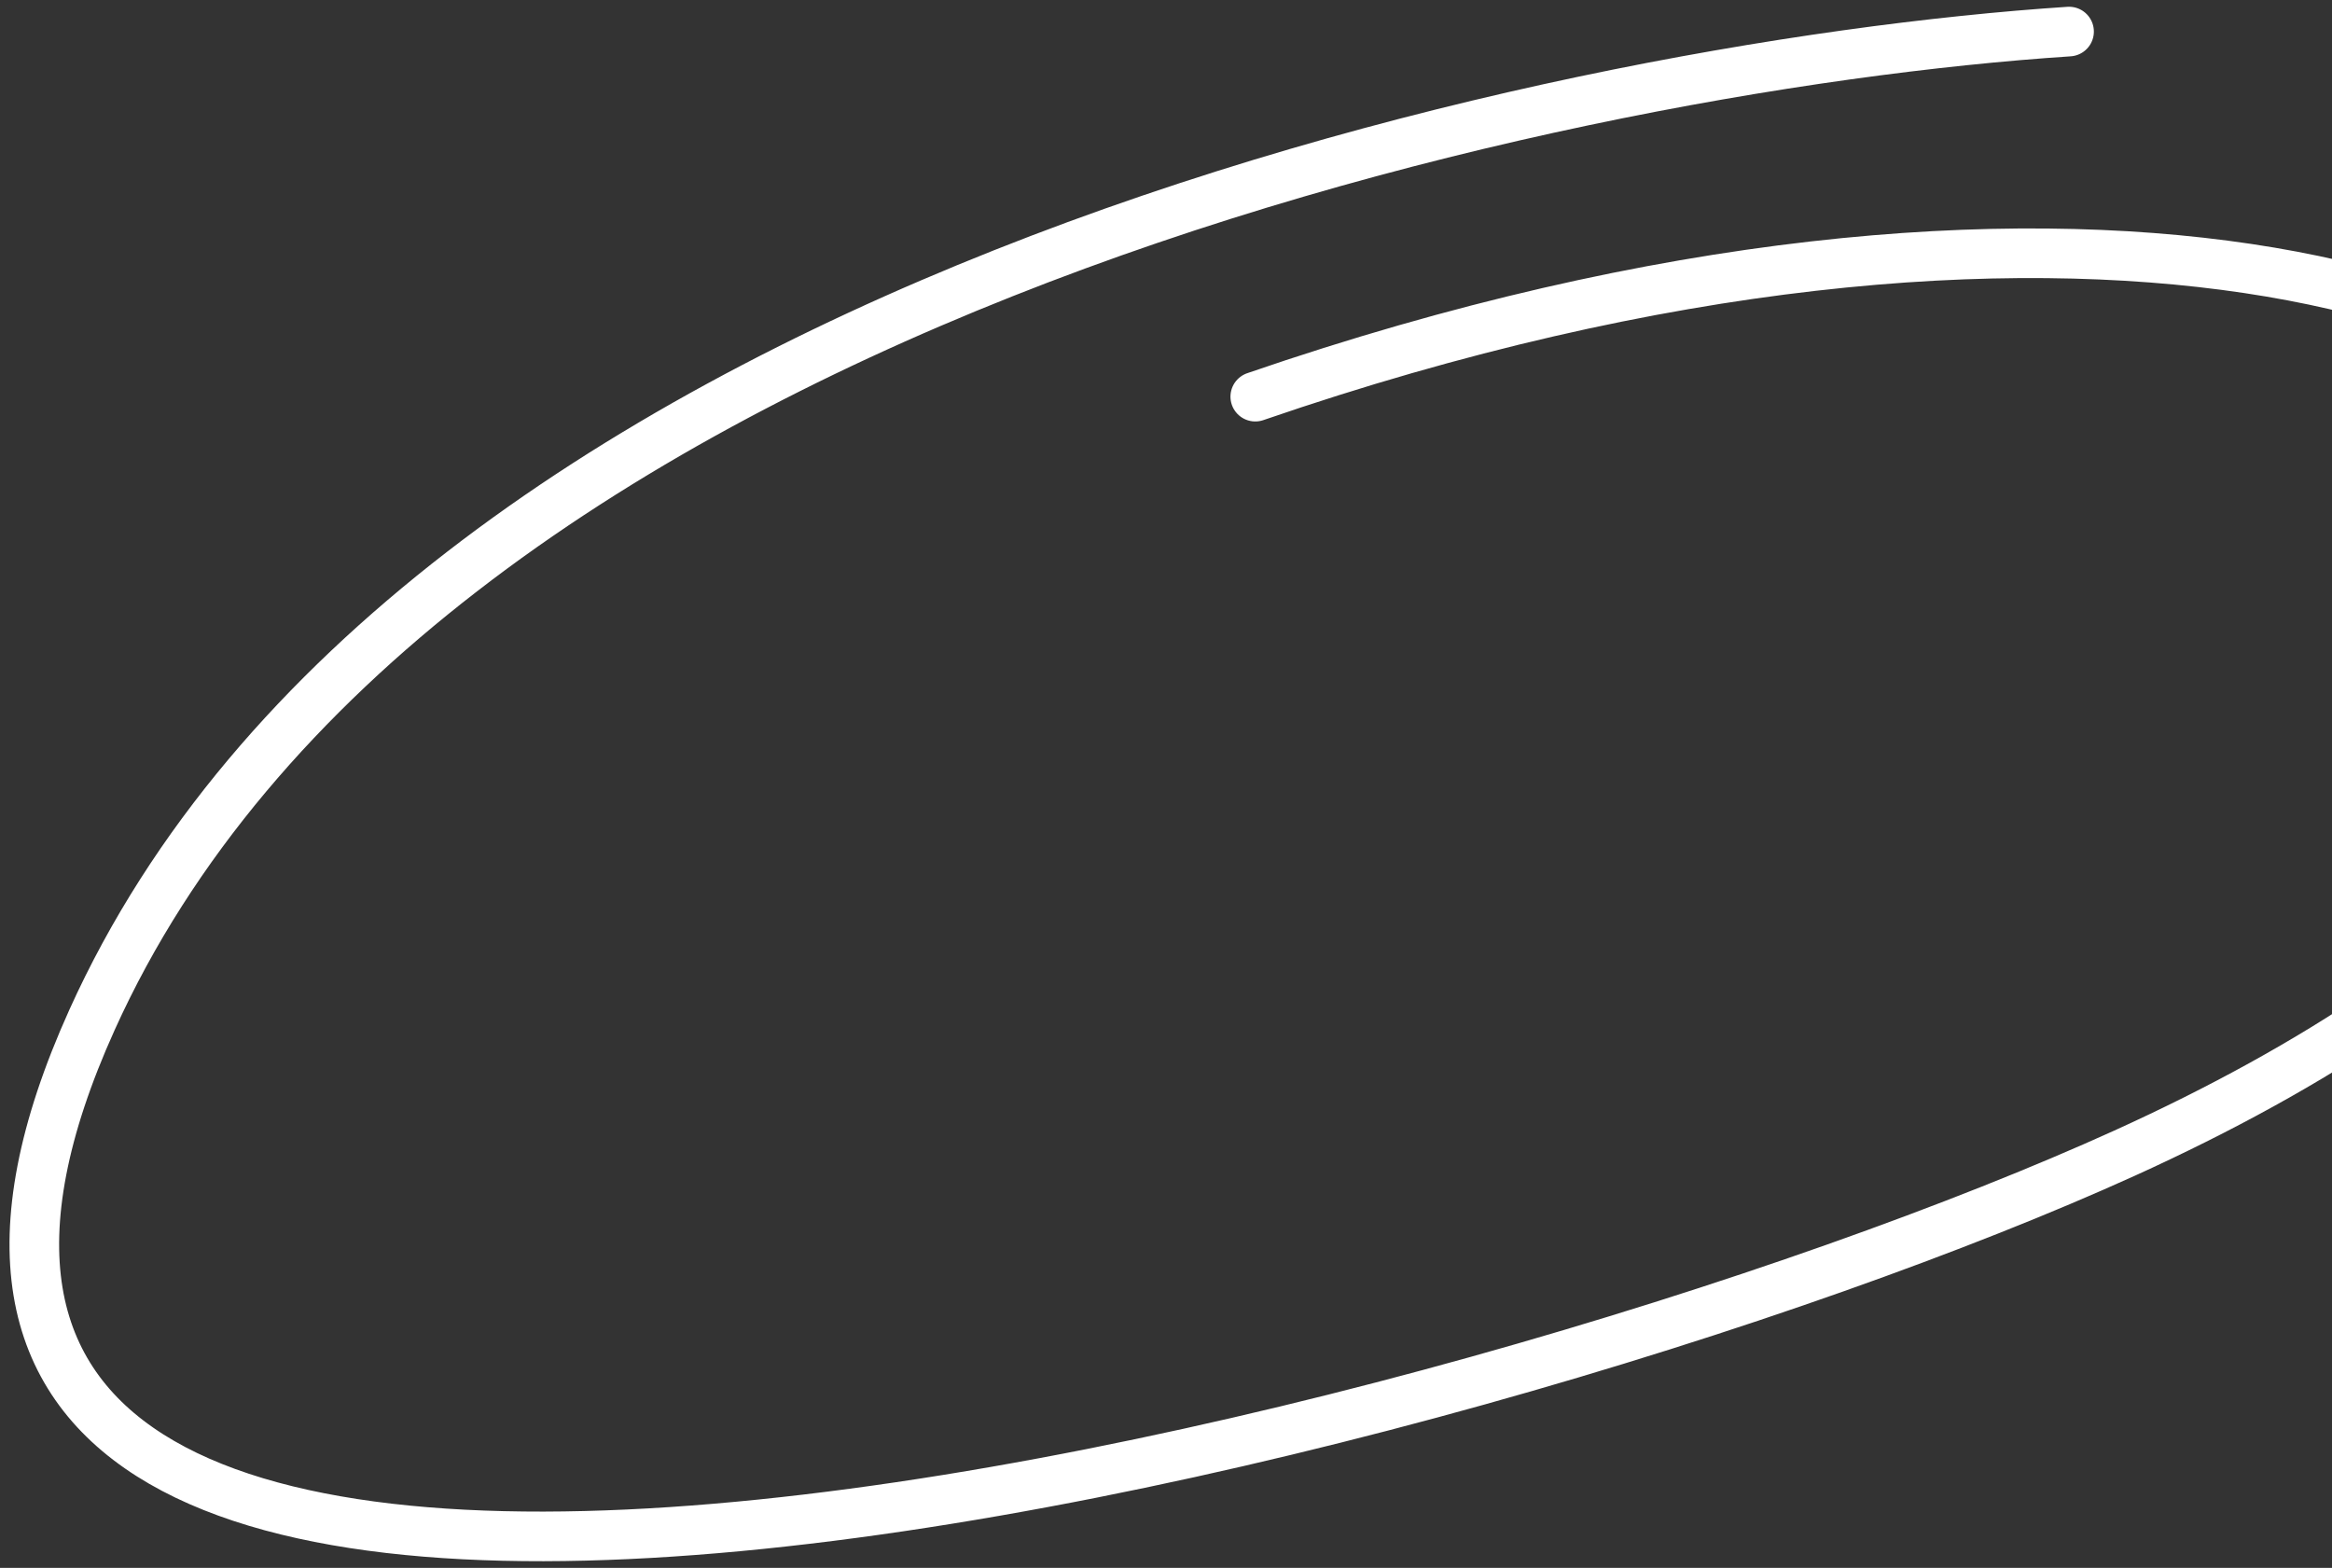
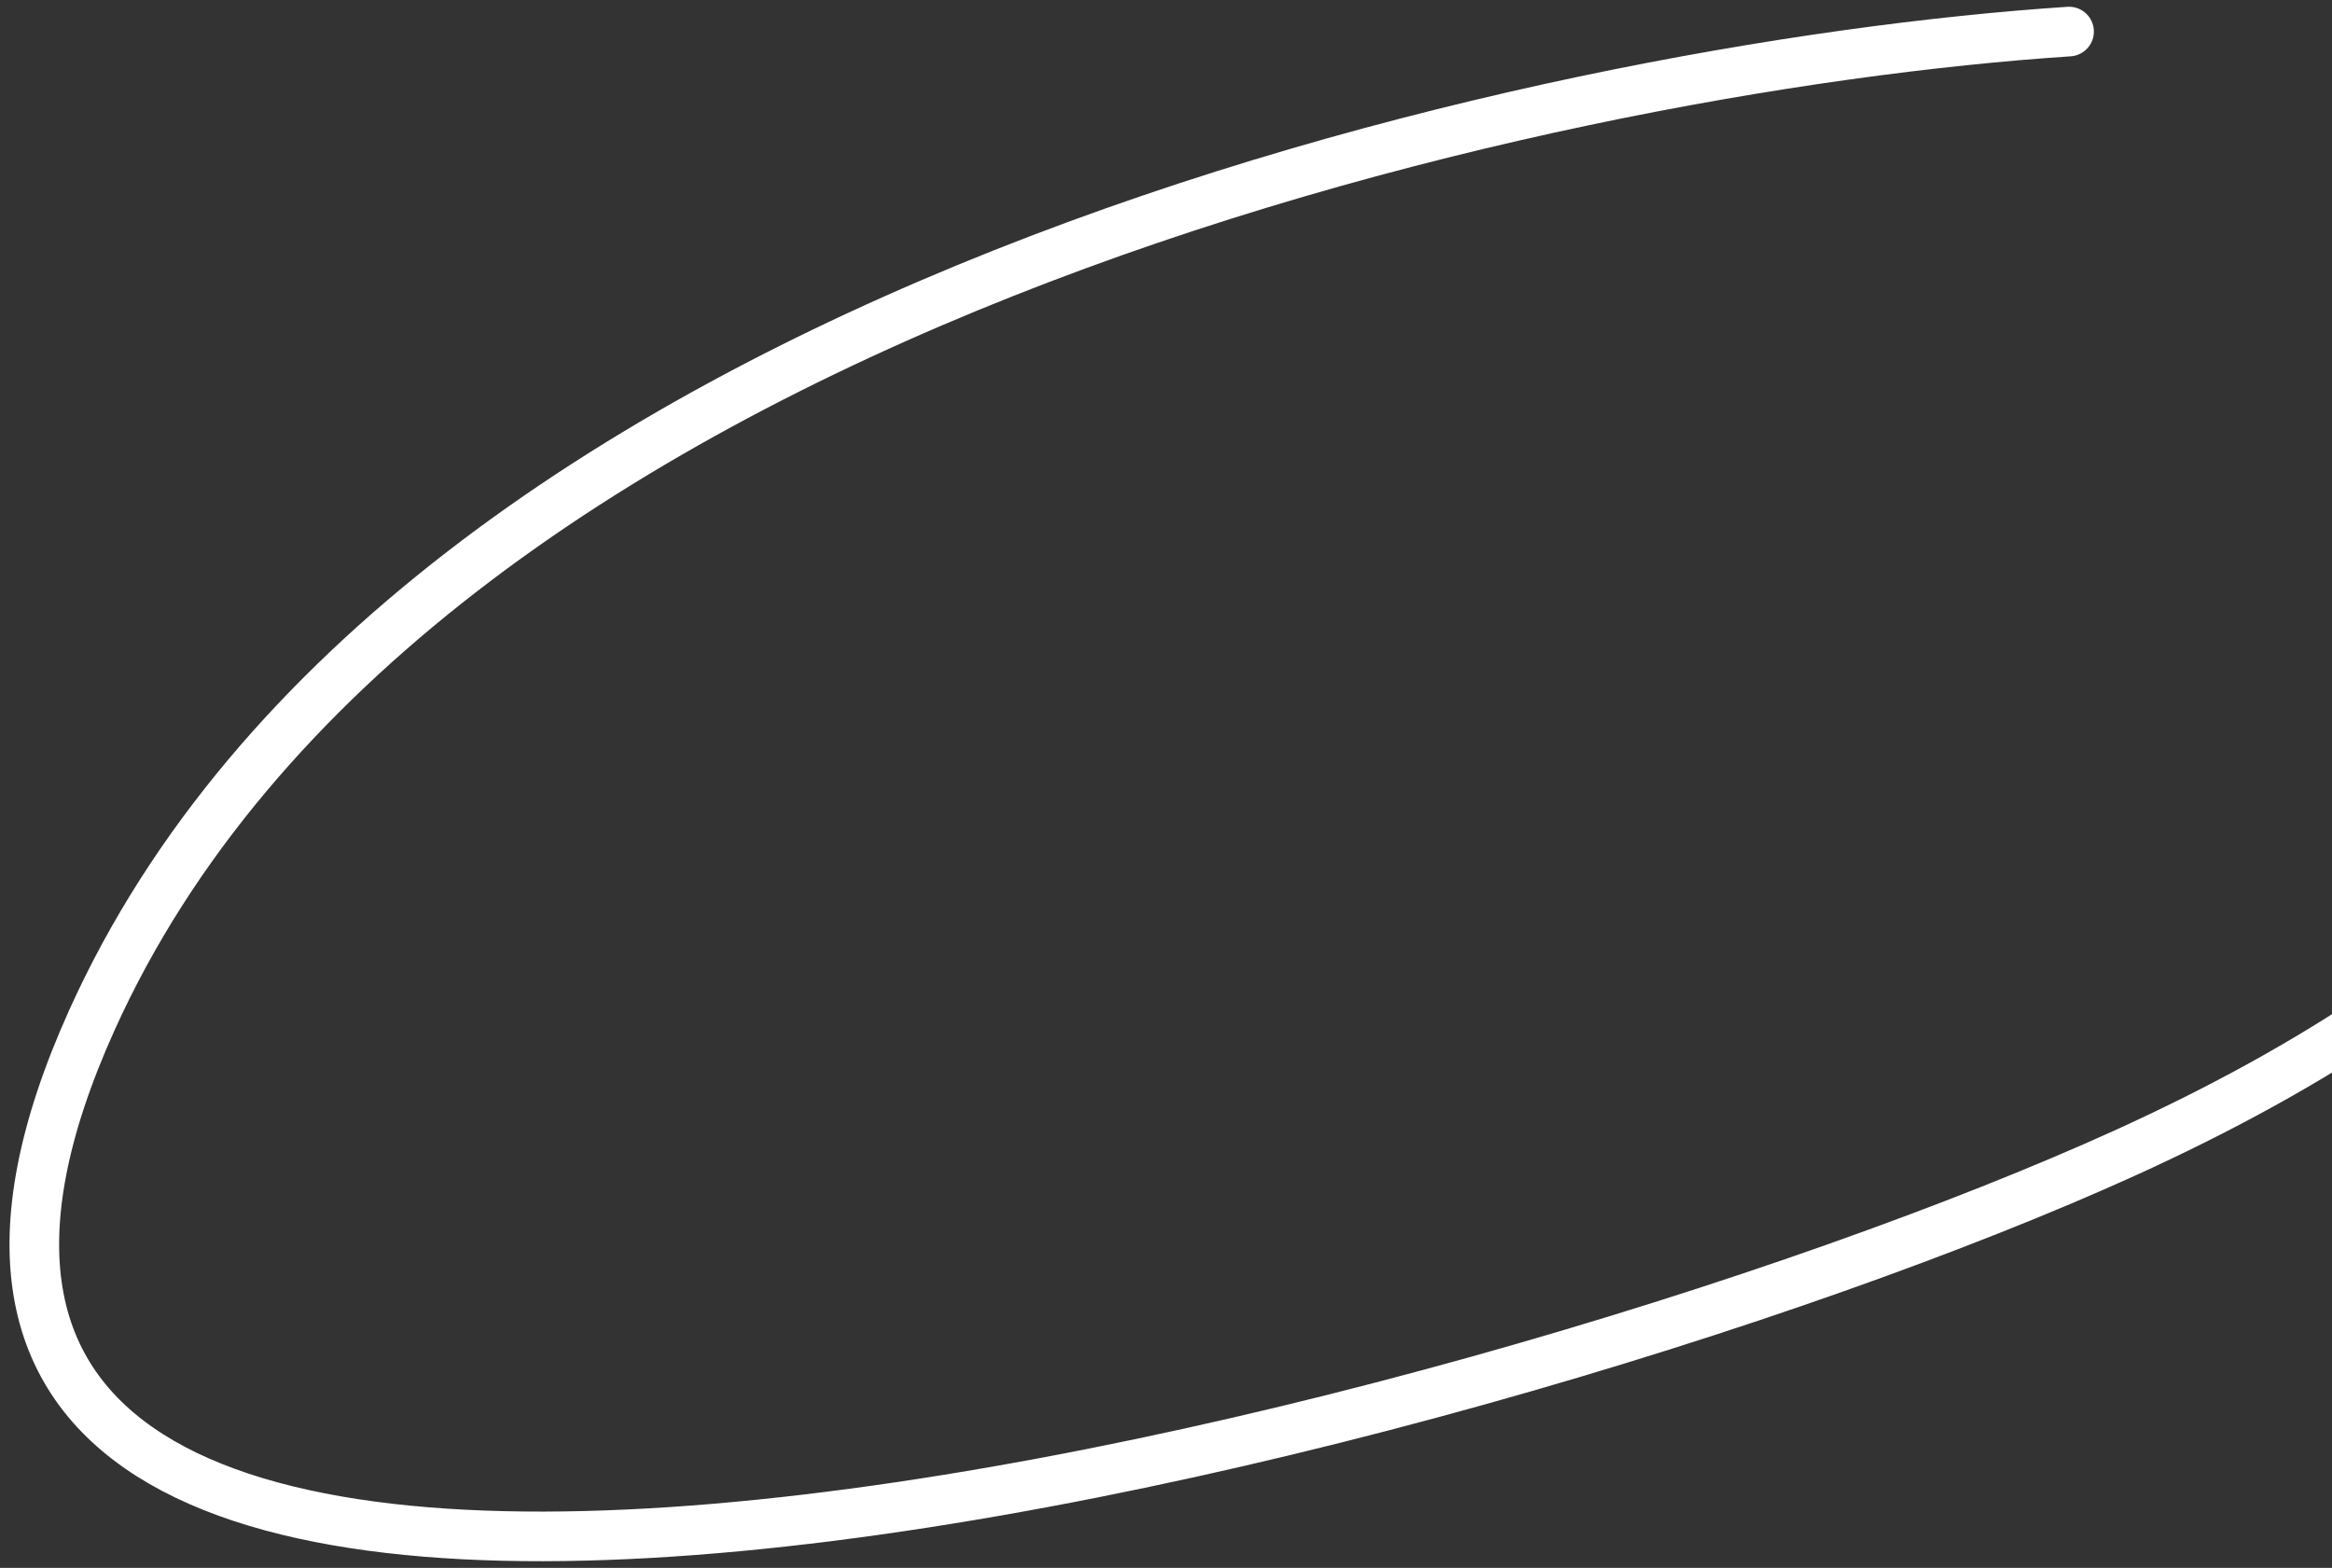
<svg xmlns="http://www.w3.org/2000/svg" width="235" height="158" viewBox="0 0 235 158" fill="none">
  <rect x="0" y="0" width="235" height="158" fill="#333333" stroke="none" />
-   <path d="M208.503 3.181C155.515 6.663 41.485 31.457 9.271 102.779C-30.997 191.931 148.844 145.818 214.077 116.217C253.108 98.507 275.352 74.802 268.934 50.849C263.408 30.227 208.774 11.648 126.496 39.973" stroke="white" stroke-width="5" stroke-linecap="round" />
+   <path d="M208.503 3.181C155.515 6.663 41.485 31.457 9.271 102.779C-30.997 191.931 148.844 145.818 214.077 116.217C253.108 98.507 275.352 74.802 268.934 50.849" stroke="white" stroke-width="5" stroke-linecap="round" />
</svg>